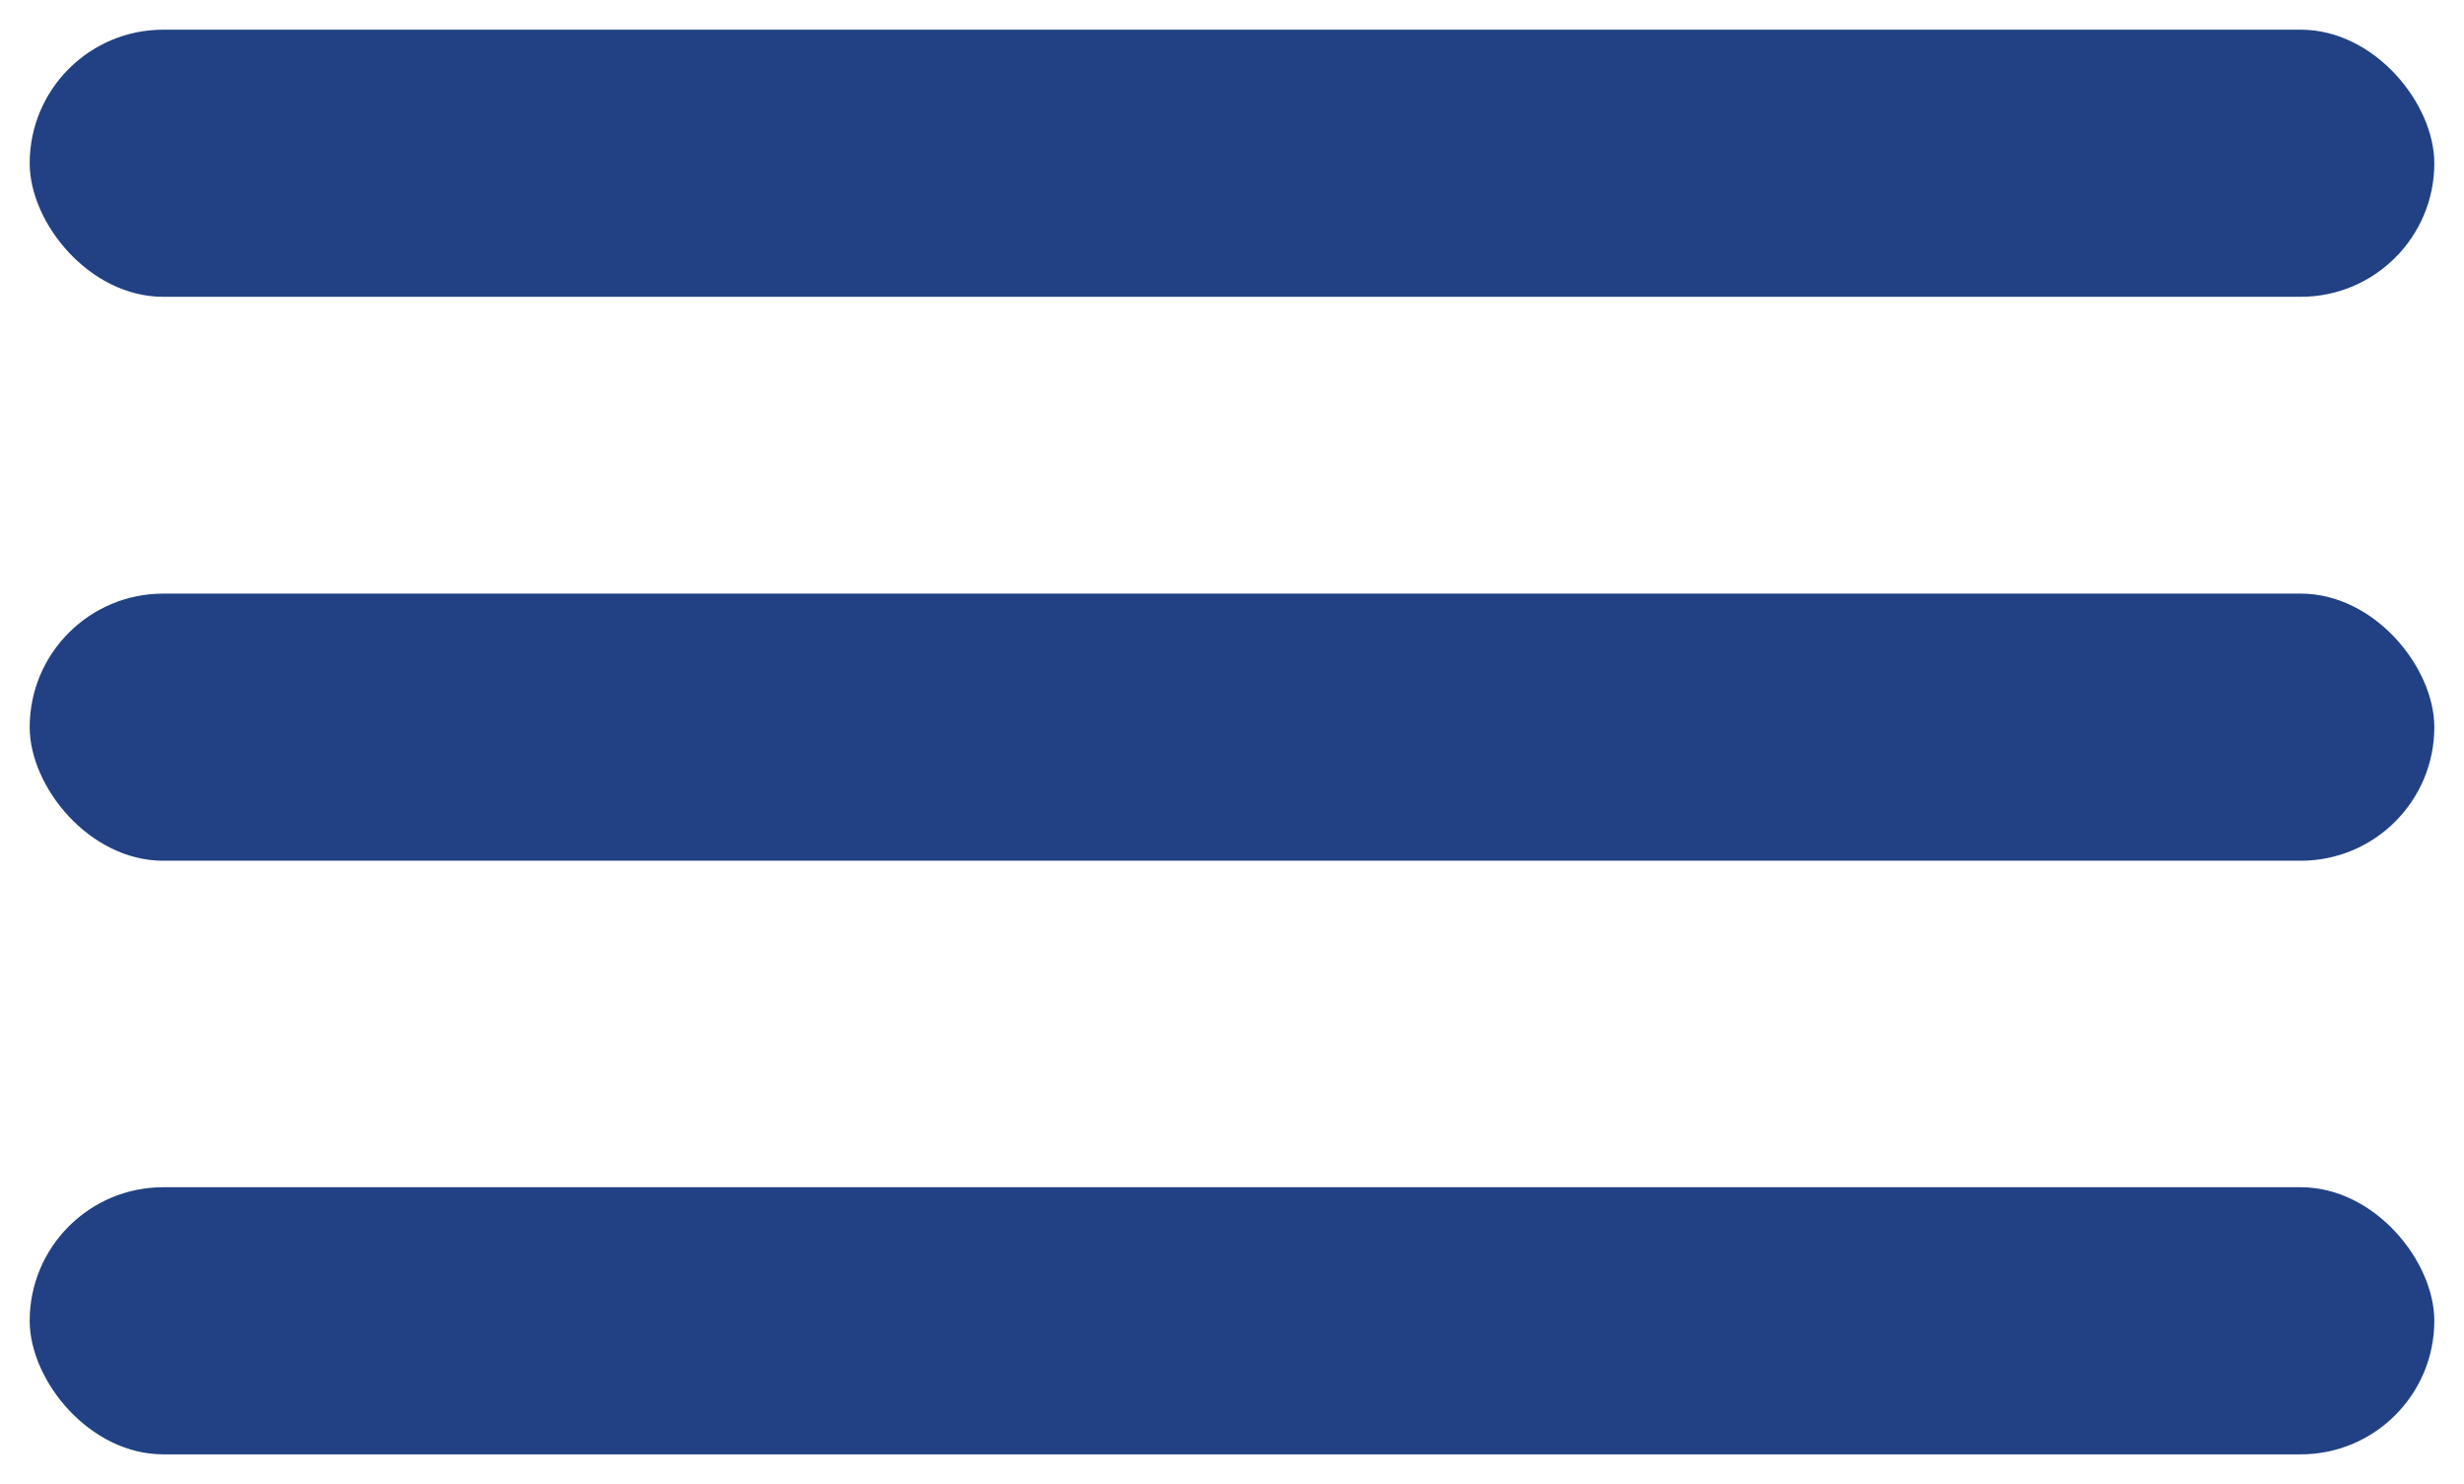
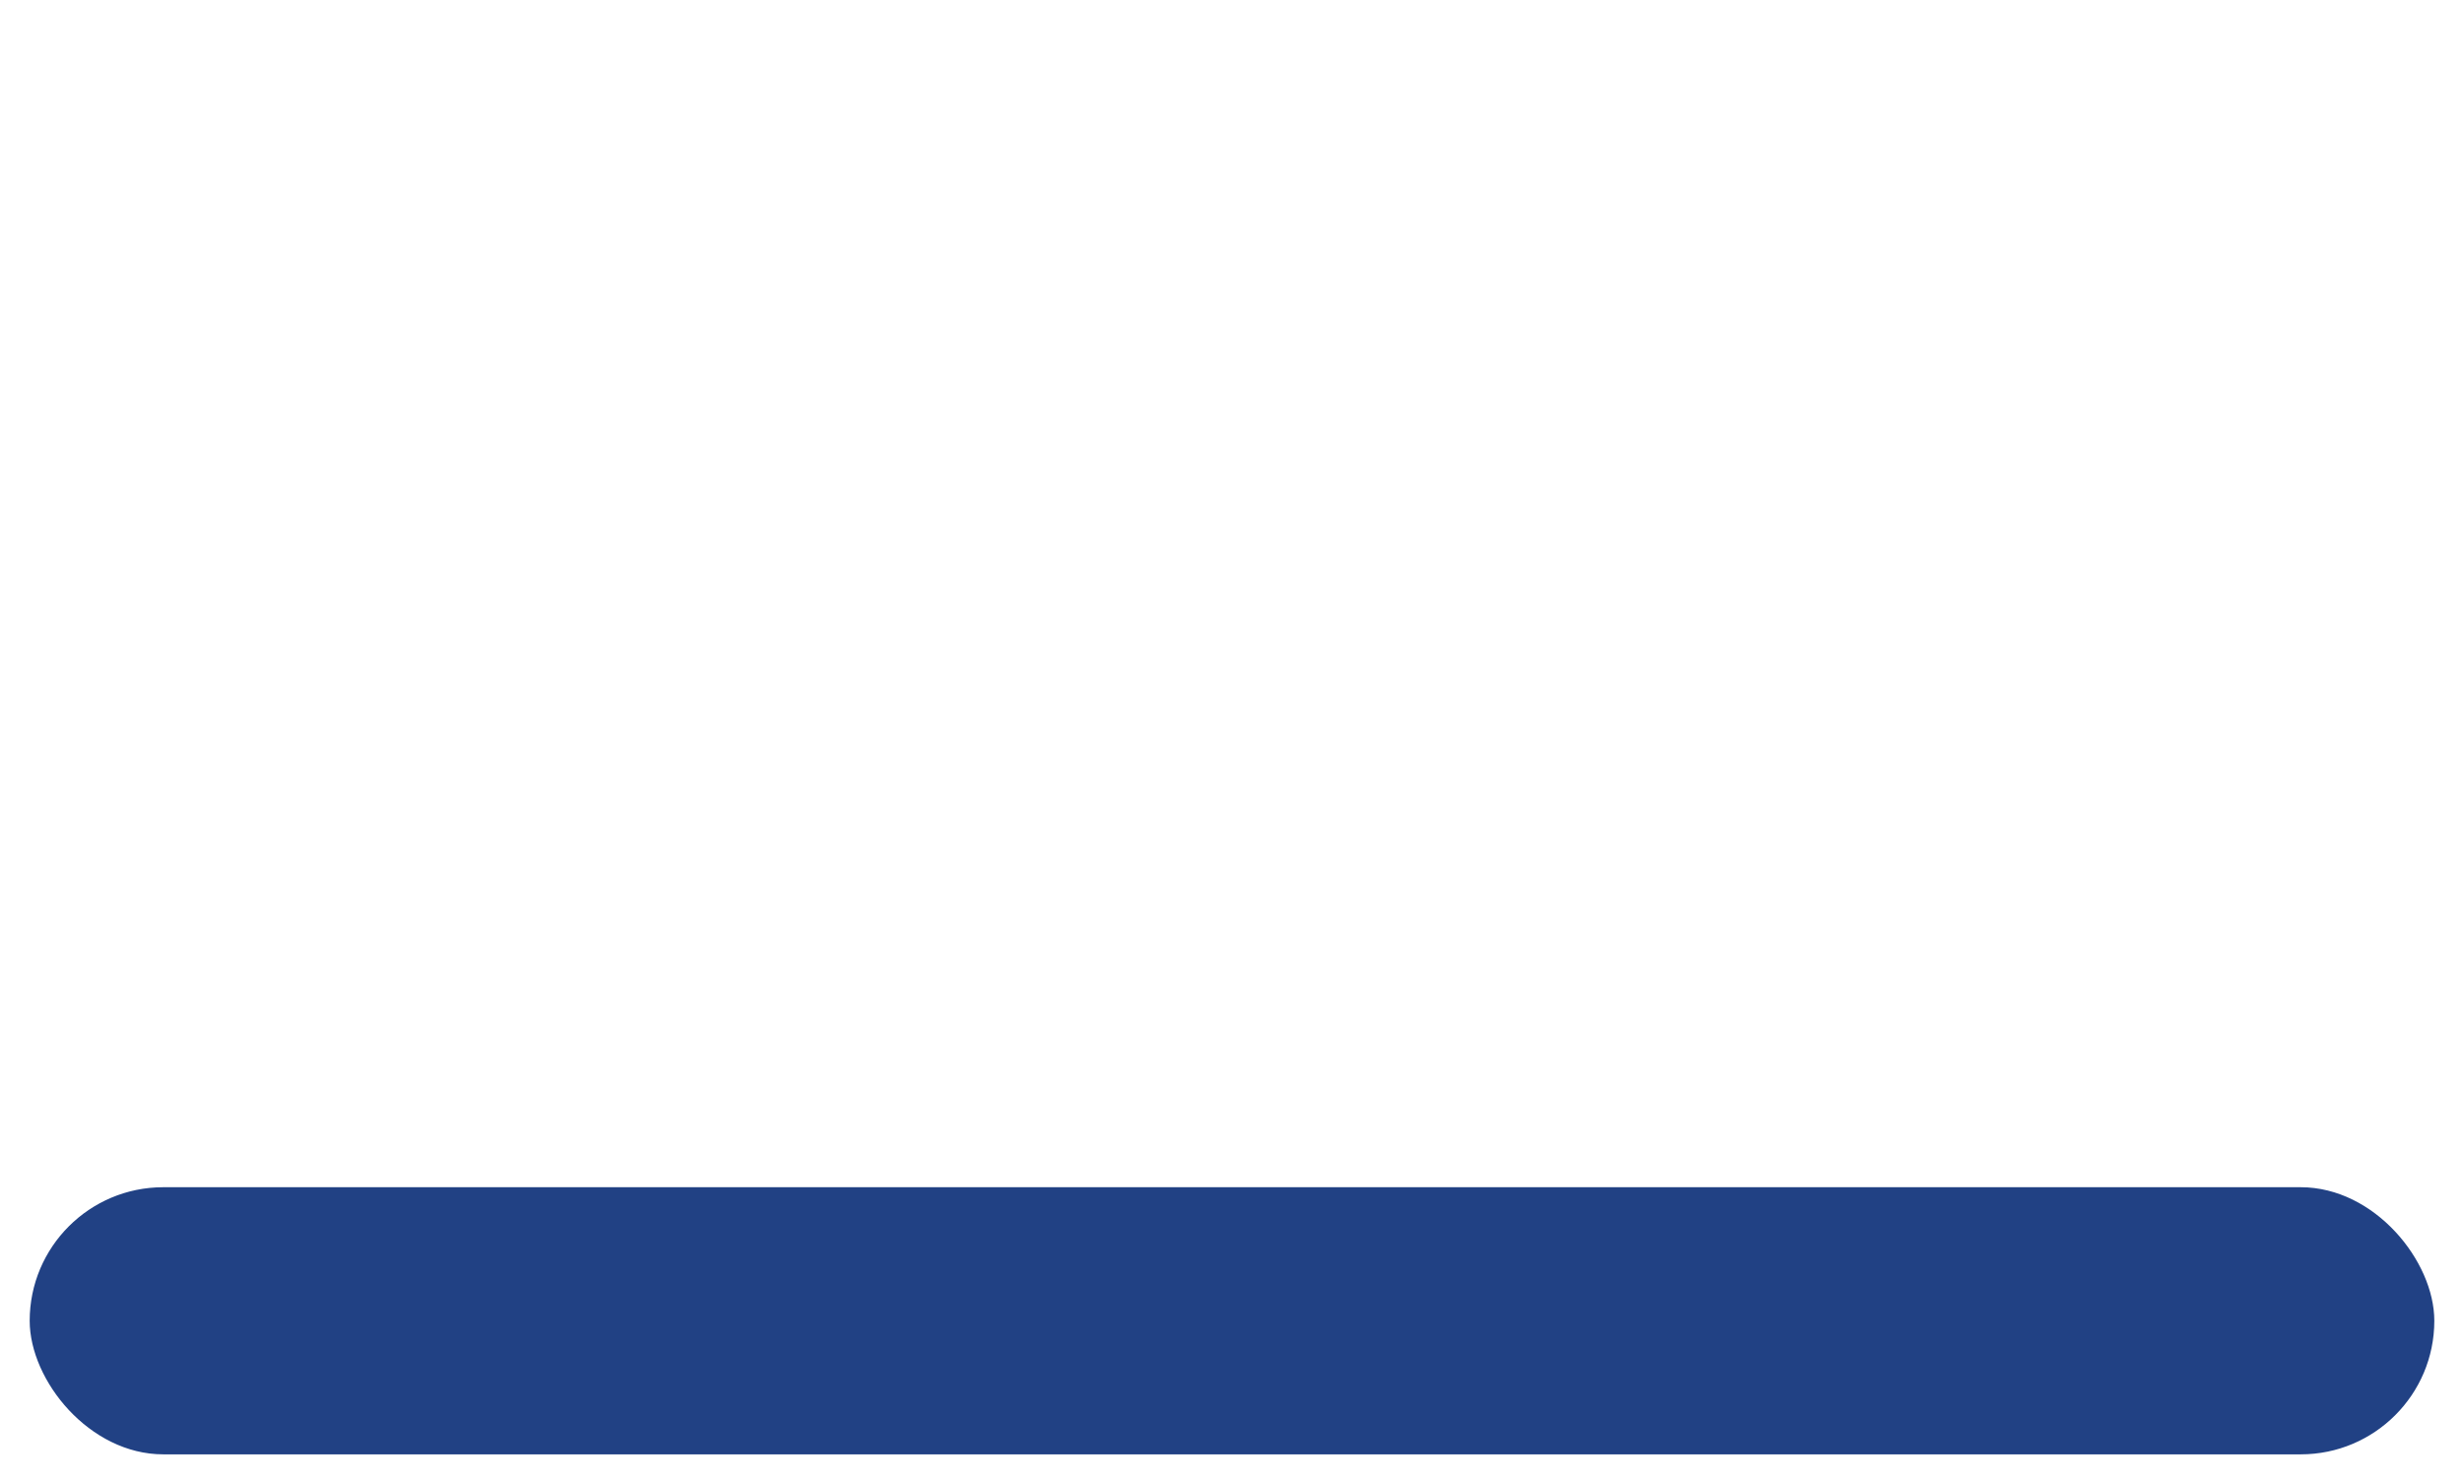
<svg xmlns="http://www.w3.org/2000/svg" width="83" height="50" viewBox="0 0 83 50">
  <defs>
    <style>
      .cls-1 {
        fill: #214184;
      }
    </style>
  </defs>
-   <rect id="Rounded_Rectangle_1" data-name="Rounded Rectangle 1" class="cls-1" x="1" y="1" width="81" height="9" rx="4.5" ry="4.5" />
-   <rect id="Rounded_Rectangle_1_copy" data-name="Rounded Rectangle 1 copy" class="cls-1" x="1" y="20" width="81" height="9" rx="4.5" ry="4.5" />
  <rect id="Rounded_Rectangle_1_copy_2" data-name="Rounded Rectangle 1 copy 2" class="cls-1" x="1" y="40" width="81" height="9" rx="4.5" ry="4.5" />
</svg>